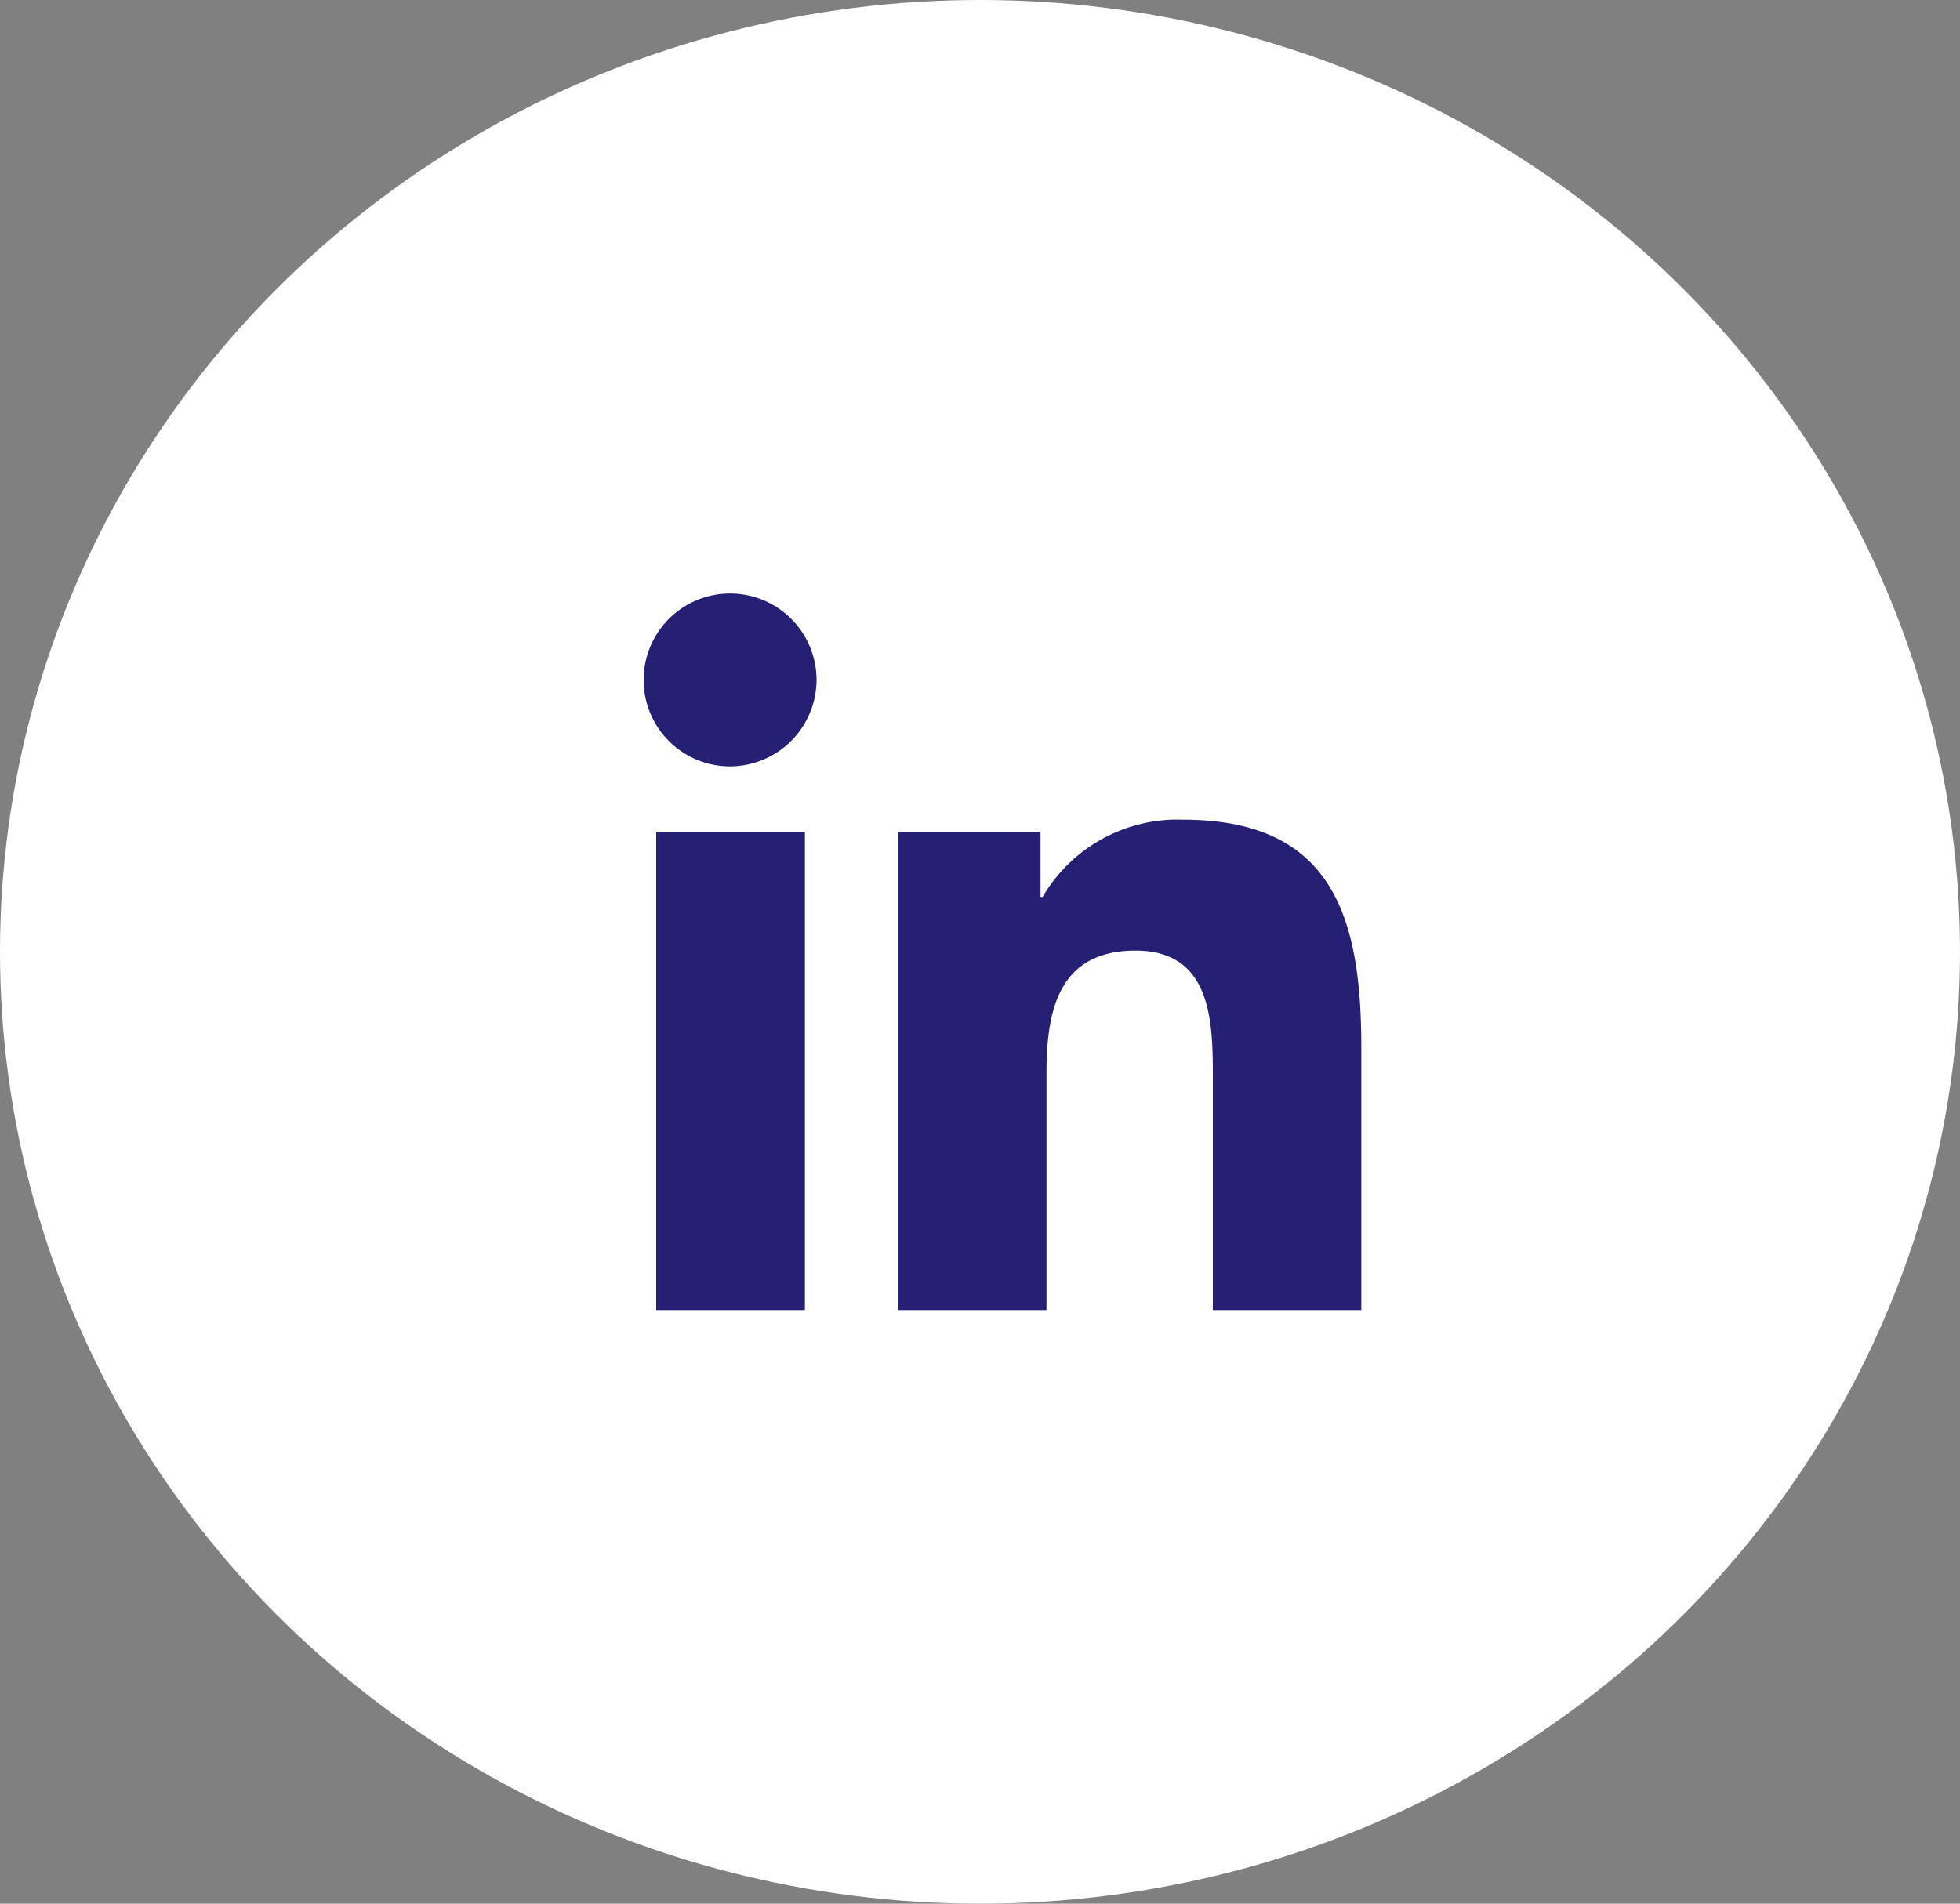
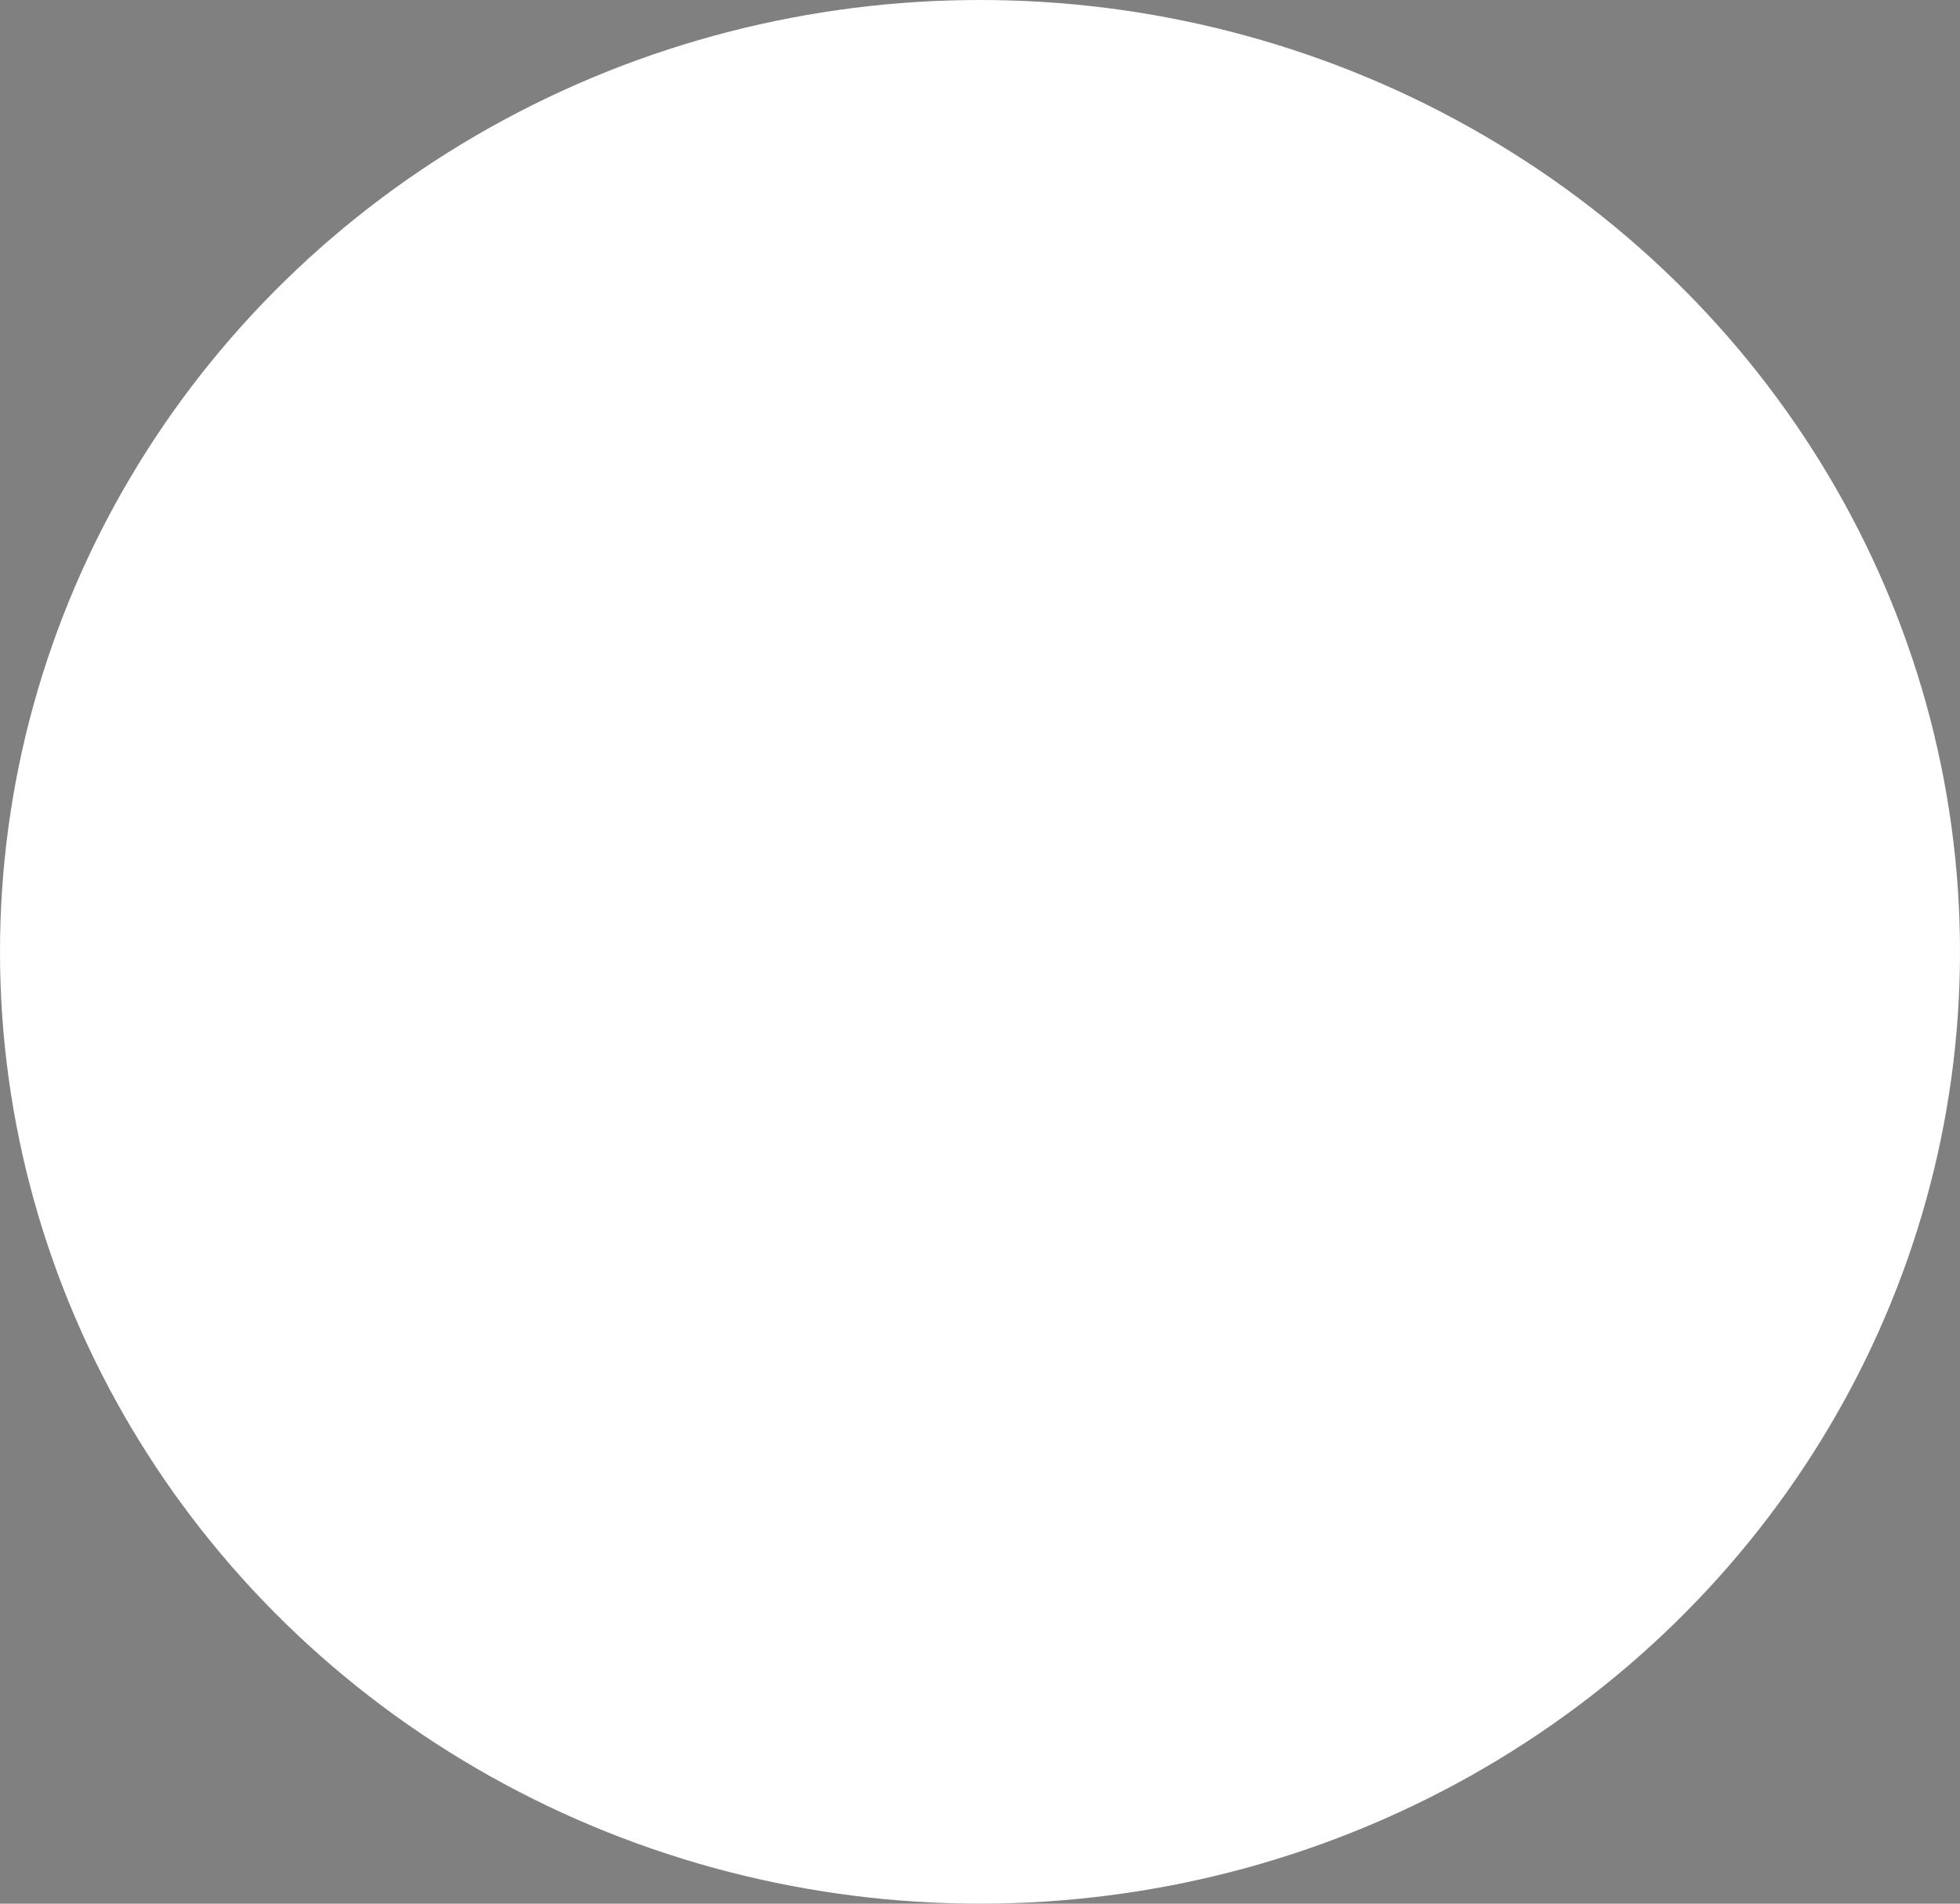
<svg xmlns="http://www.w3.org/2000/svg" width="35" height="34" viewBox="0 0 35 34">
  <rect x="0" y="0" width="35" height="34" fill="#808080" stroke="none" />
  <g id="Groupe_64" data-name="Groupe 64" transform="translate(0.225)">
    <ellipse id="Ellipse_6" data-name="Ellipse 6" cx="17.5" cy="17" rx="17.5" ry="17" transform="translate(-0.225 0)" fill="#fff" />
-     <path id="Icon_awesome-linkedin-in" data-name="Icon awesome-linkedin-in" d="M2.866,12.8H.211V4.255H2.866ZM1.537,3.089A1.544,1.544,0,1,1,3.074,1.538,1.55,1.55,0,0,1,1.537,3.089ZM12.8,12.8H10.151V8.642c0-.992-.02-2.263-1.38-2.263-1.38,0-1.591,1.077-1.591,2.192V12.8H4.528V4.255H7.074V5.421h.037a2.789,2.789,0,0,1,2.511-1.38c2.686,0,3.18,1.769,3.18,4.066V12.8Z" transform="translate(11.282 10.599)" fill="#252074" />
  </g>
</svg>